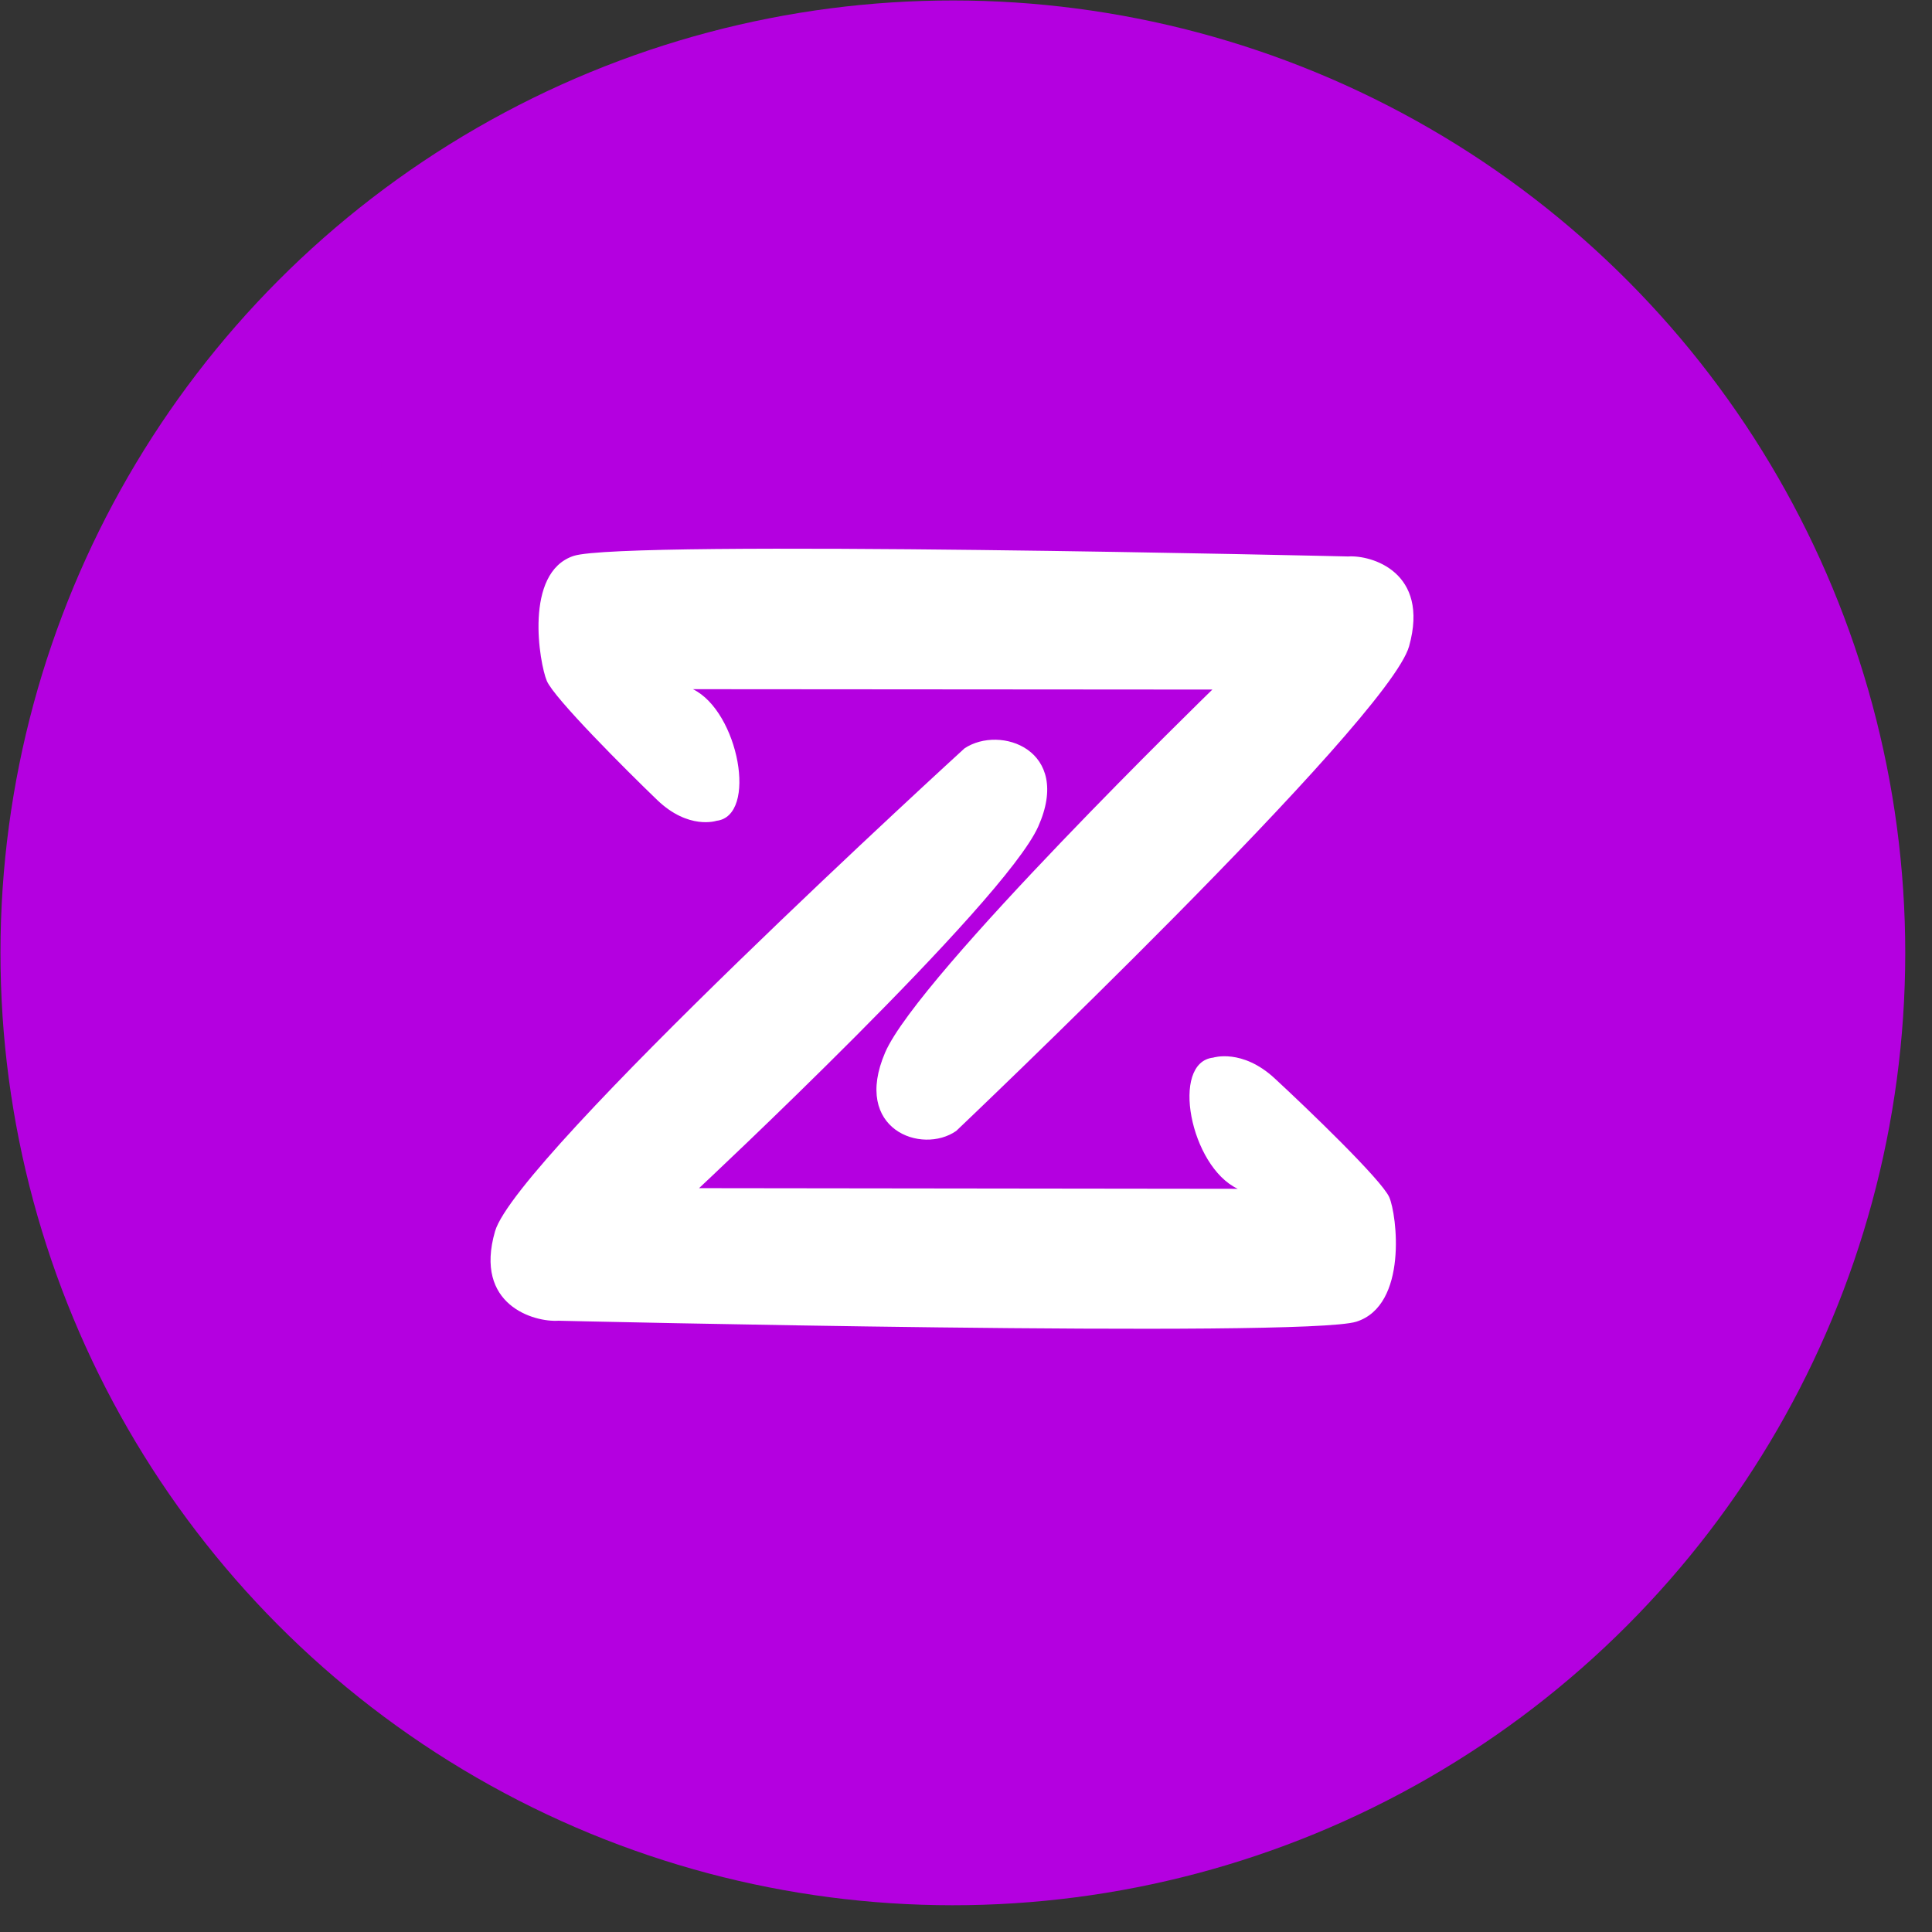
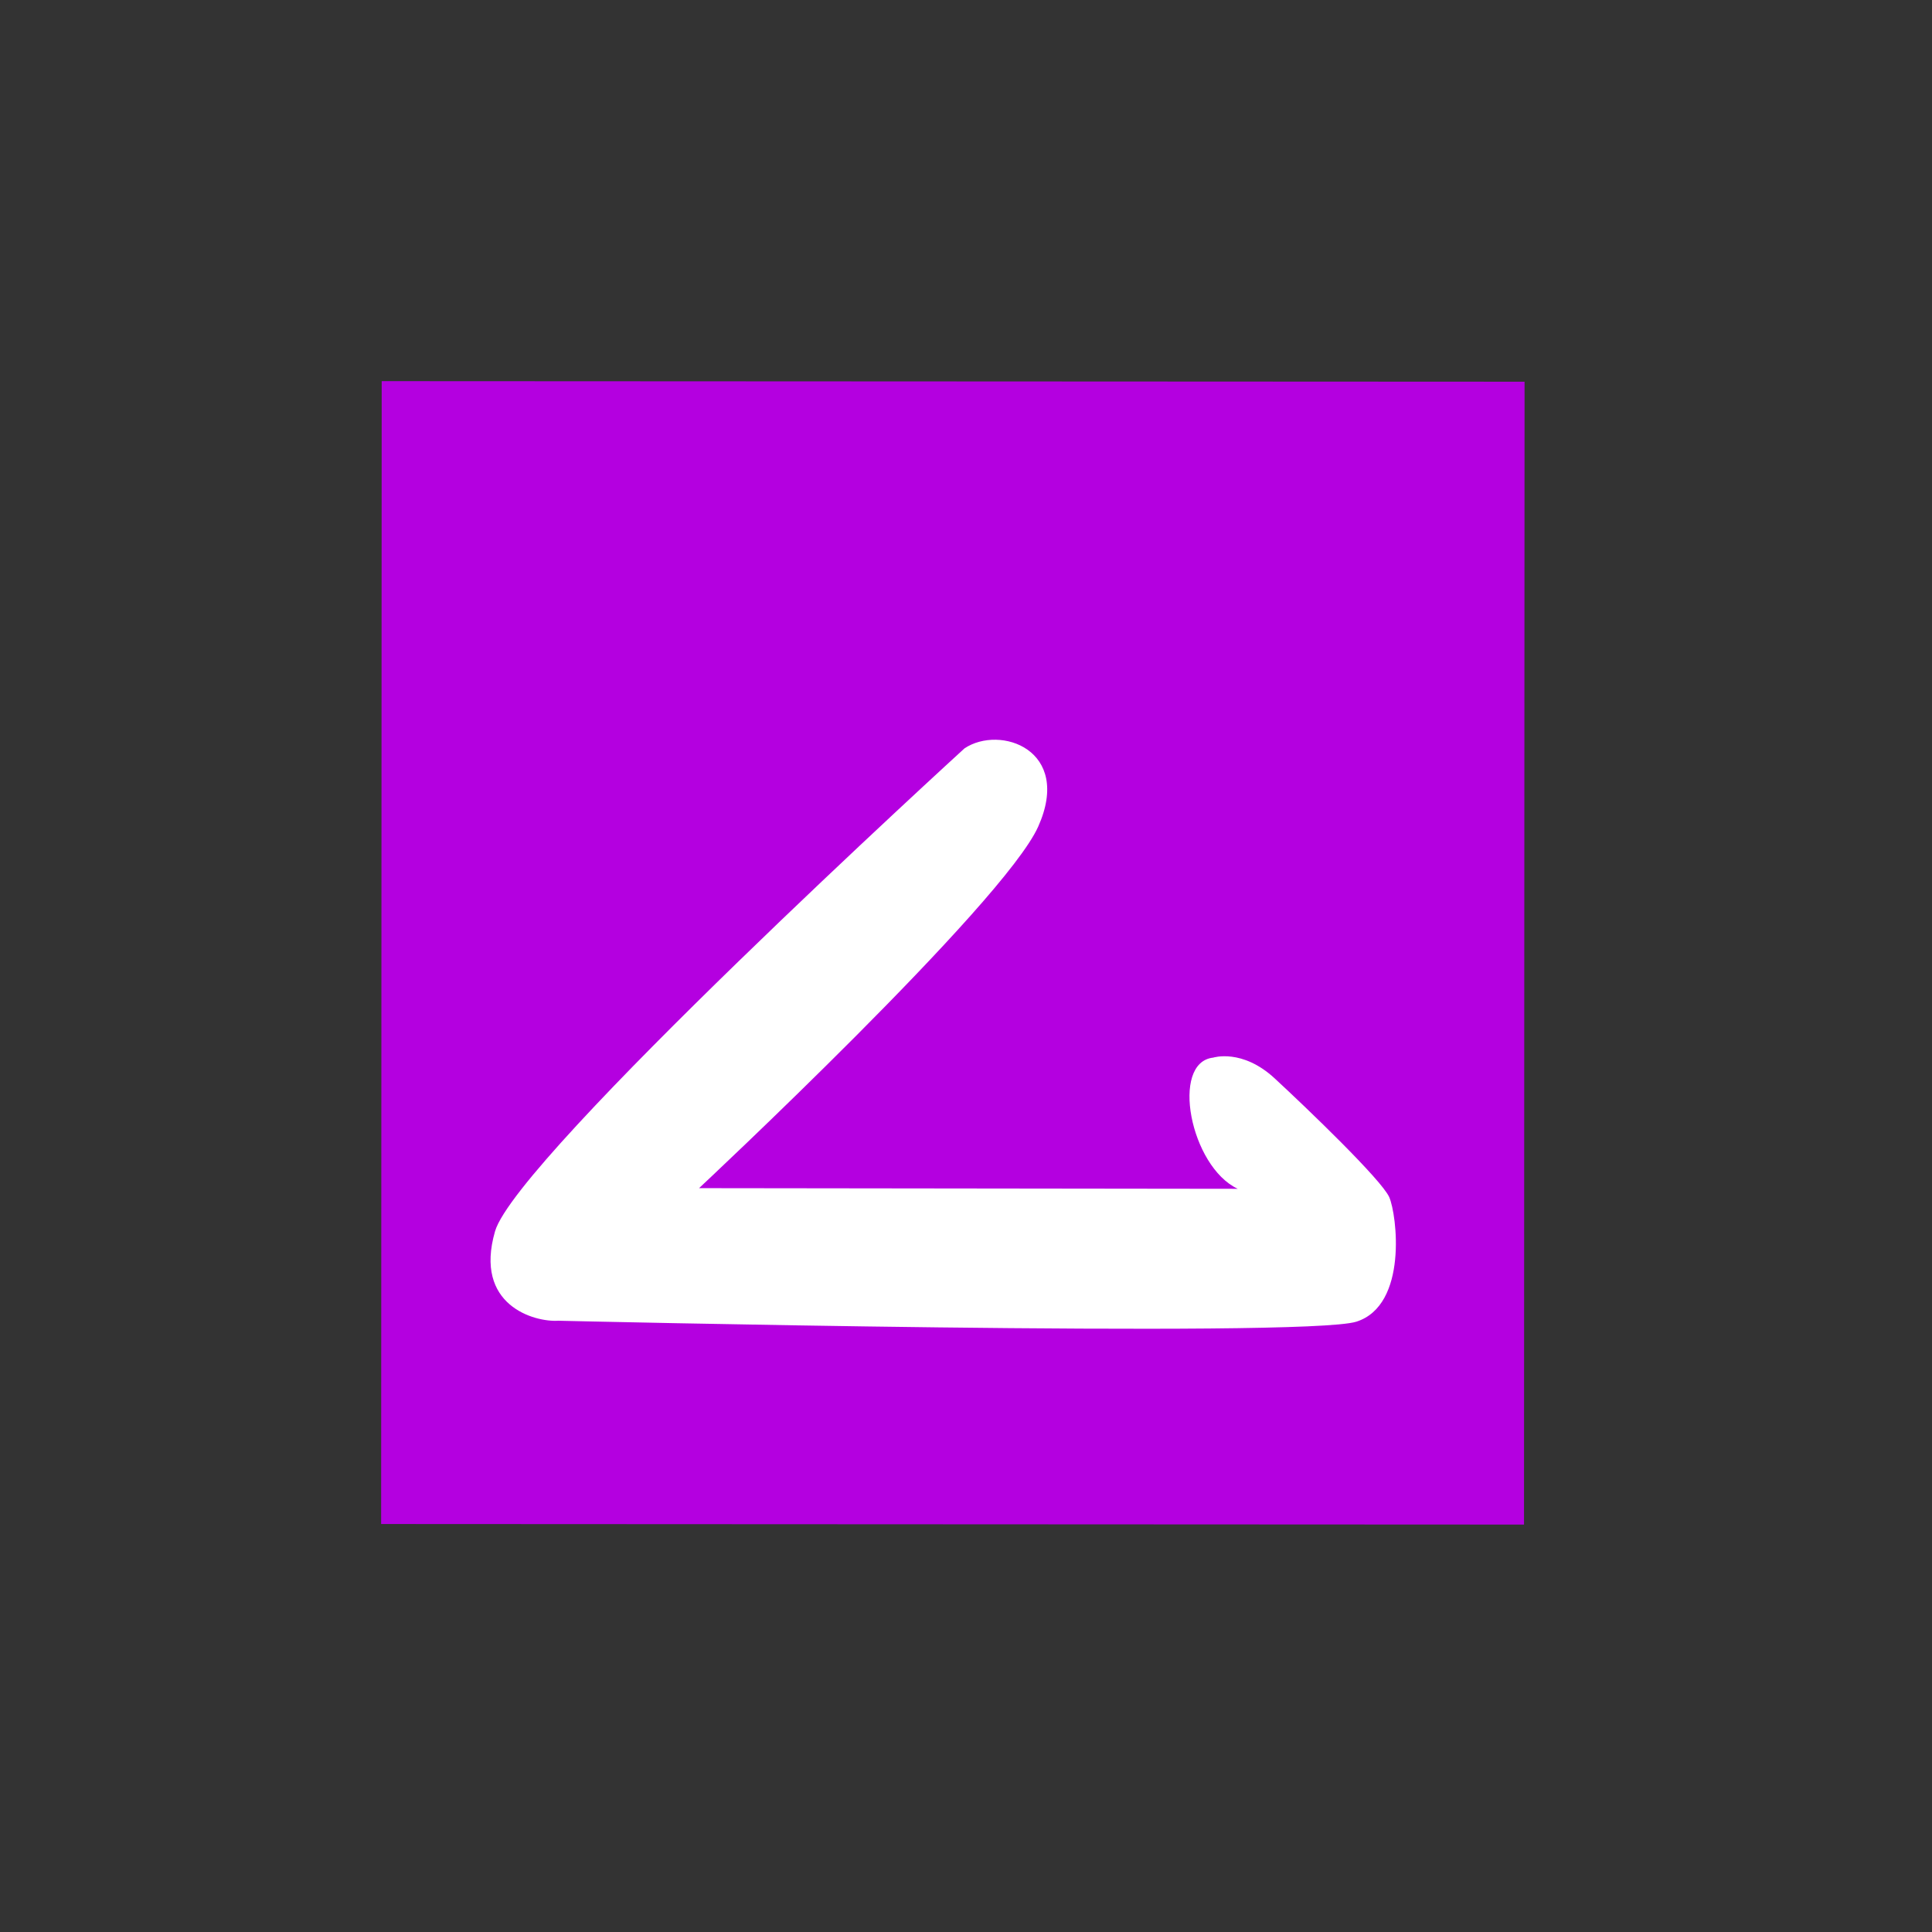
<svg xmlns="http://www.w3.org/2000/svg" width="71" height="71" viewBox="0 0 71 71" fill="none">
  <rect x="0" y="0" width="71" height="71" fill="#333333" stroke="none" />
-   <circle cx="35.017" cy="35.017" r="35" transform="rotate(0.028 35.017 35.017)" fill="#B400E0" />
  <rect x="14.027" y="14.007" width="42" height="42" transform="rotate(0.028 14.027 14.007)" fill="#B400E0" />
-   <path d="M25.464 25.327L44.554 25.341C44.554 25.341 33.745 35.85 32.528 38.68C31.311 41.511 33.877 42.442 35.141 41.561C35.141 41.561 51.022 26.48 51.784 23.748C52.547 21.017 50.394 20.391 49.542 20.45C49.542 20.45 22.916 19.821 21.079 20.43C19.243 21.039 19.825 24.386 20.095 25.022C20.364 25.658 22.995 28.286 24.15 29.398C25.305 30.509 26.331 30.164 26.331 30.164C27.858 29.987 27.149 26.151 25.464 25.327Z" fill="white" />
  <path d="M45.486 43.688L25.69 43.664C25.69 43.664 36.894 33.196 38.154 30.376C39.415 27.555 36.754 26.626 35.444 27.503C35.444 27.503 18.983 42.526 18.193 45.248C17.404 47.969 19.636 48.594 20.52 48.536C20.52 48.536 47.941 49.177 49.846 48.571C51.75 47.965 51.334 44.629 51.054 43.995C50.773 43.361 48.045 40.74 46.846 39.632C45.648 38.523 44.584 38.867 44.584 38.867C43.001 39.042 43.738 42.866 45.486 43.688Z" fill="white" />
</svg>